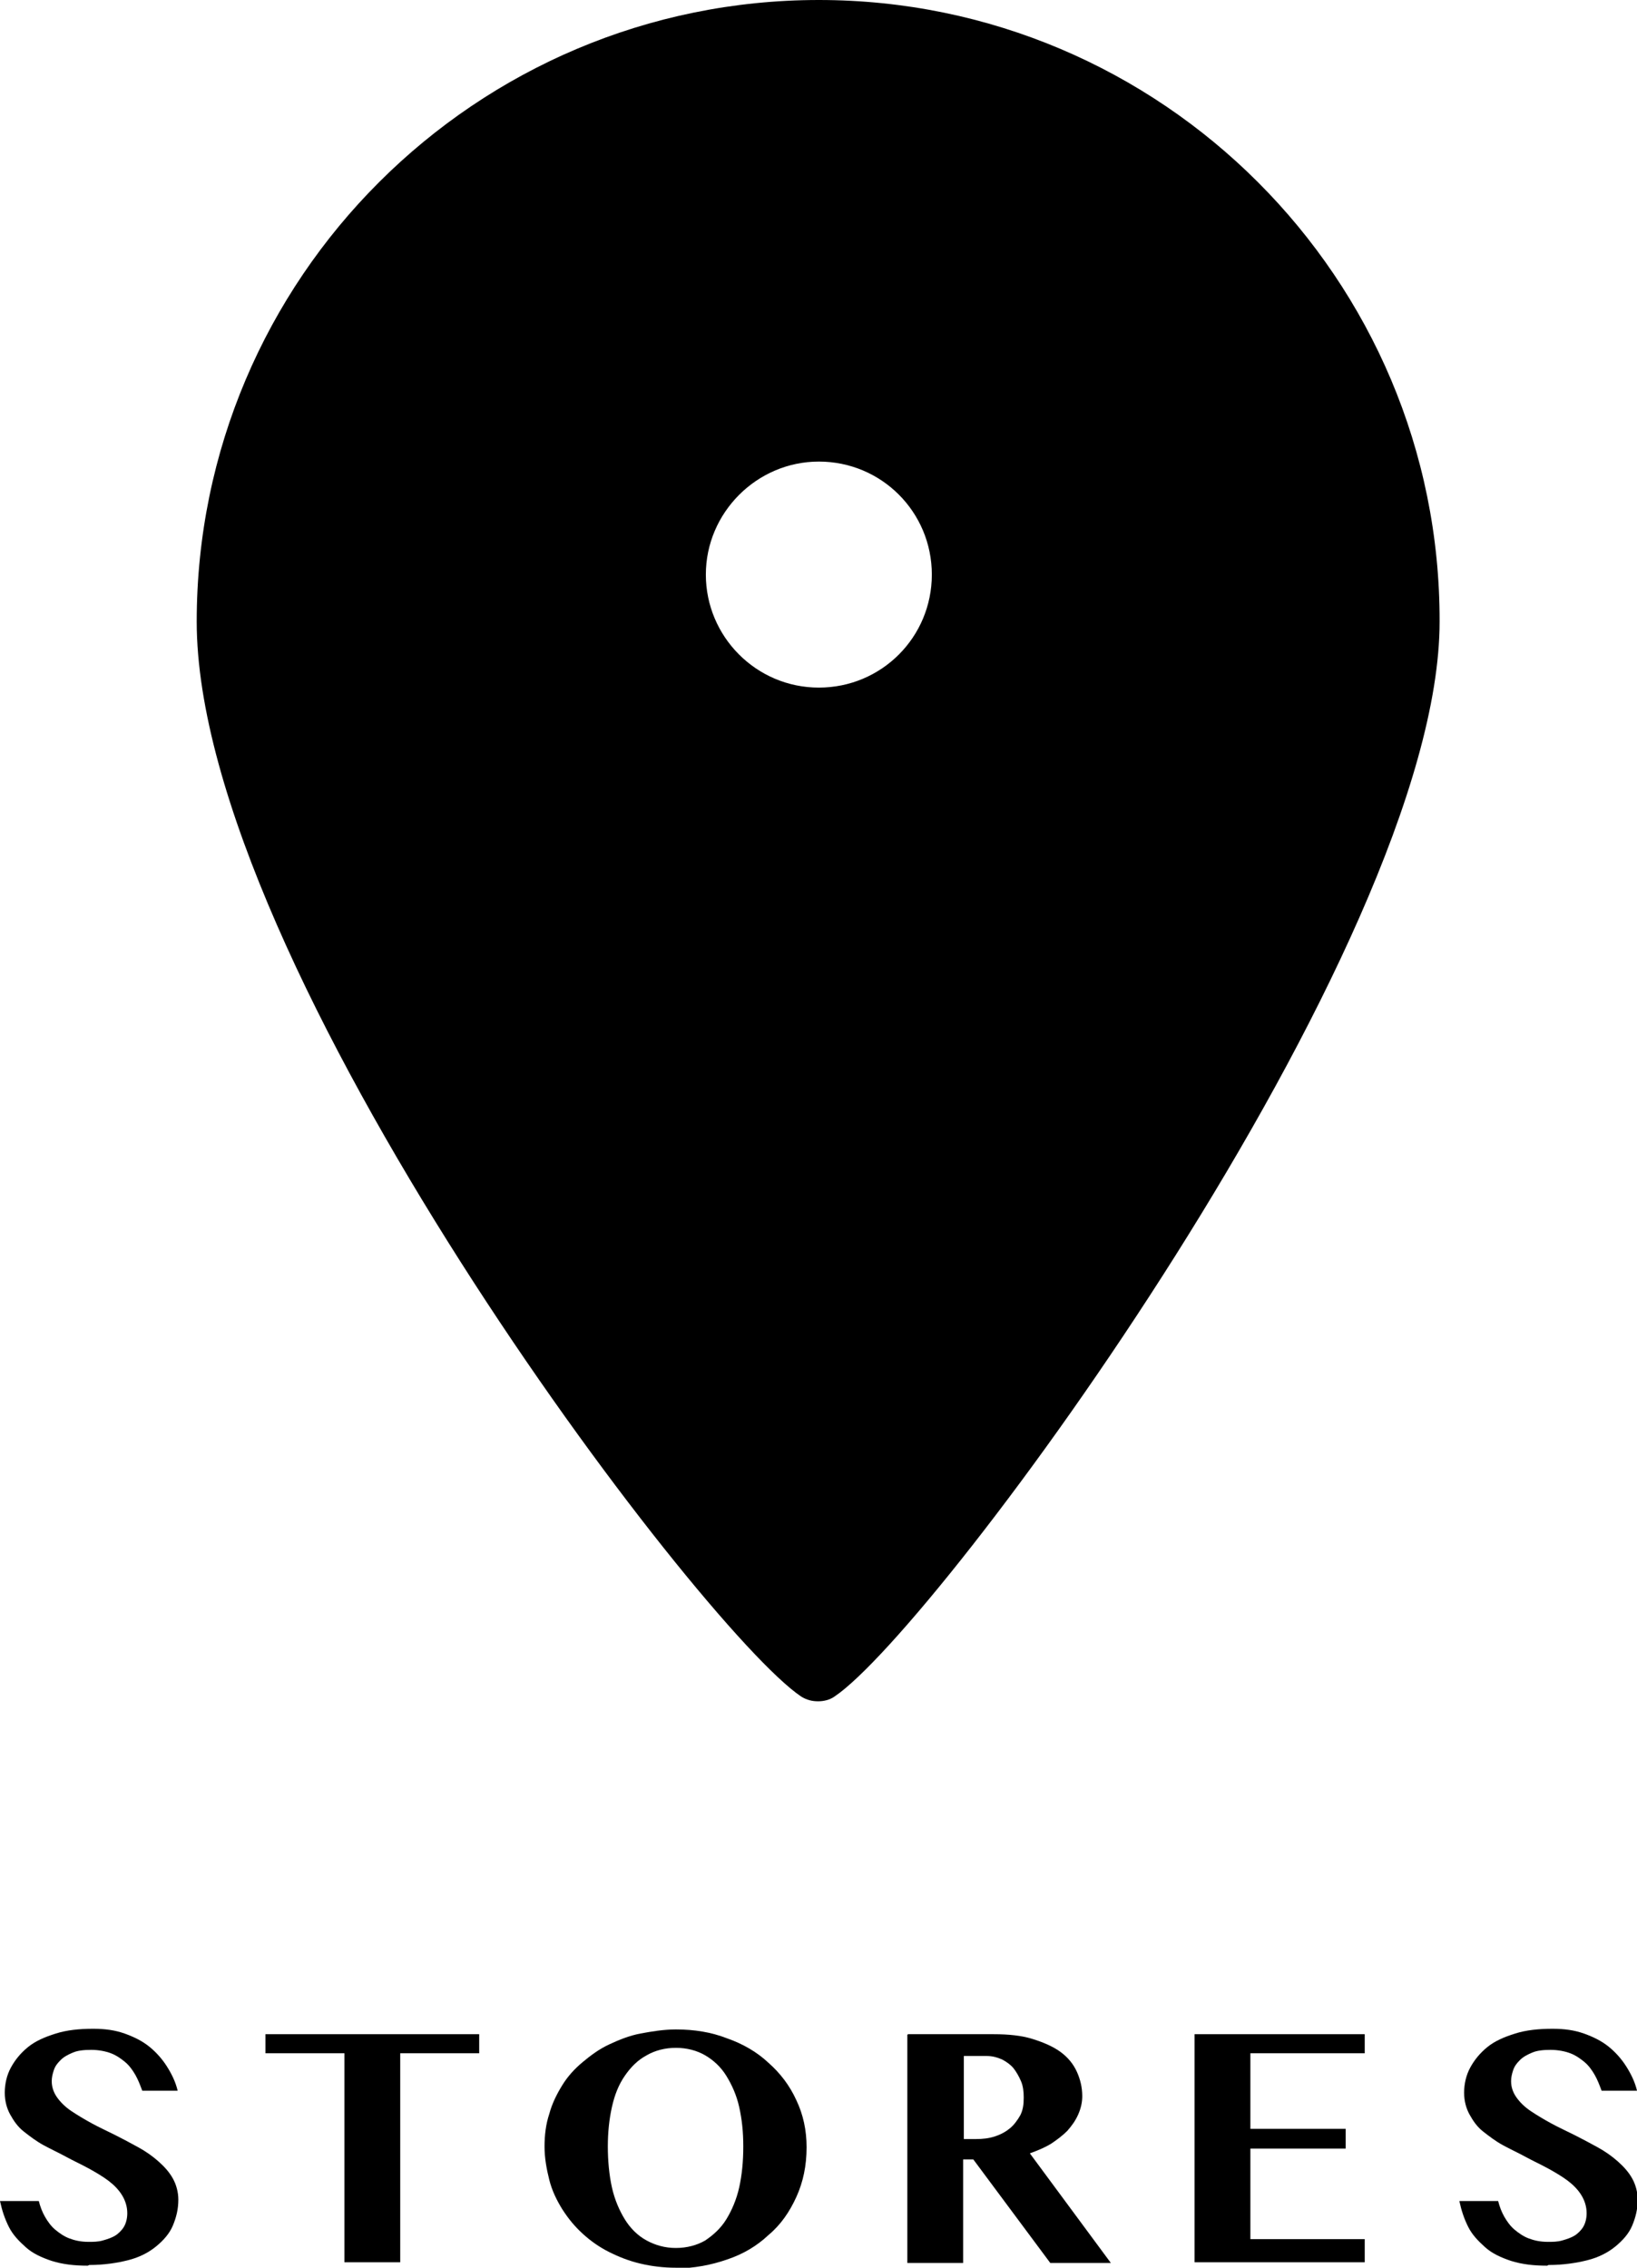
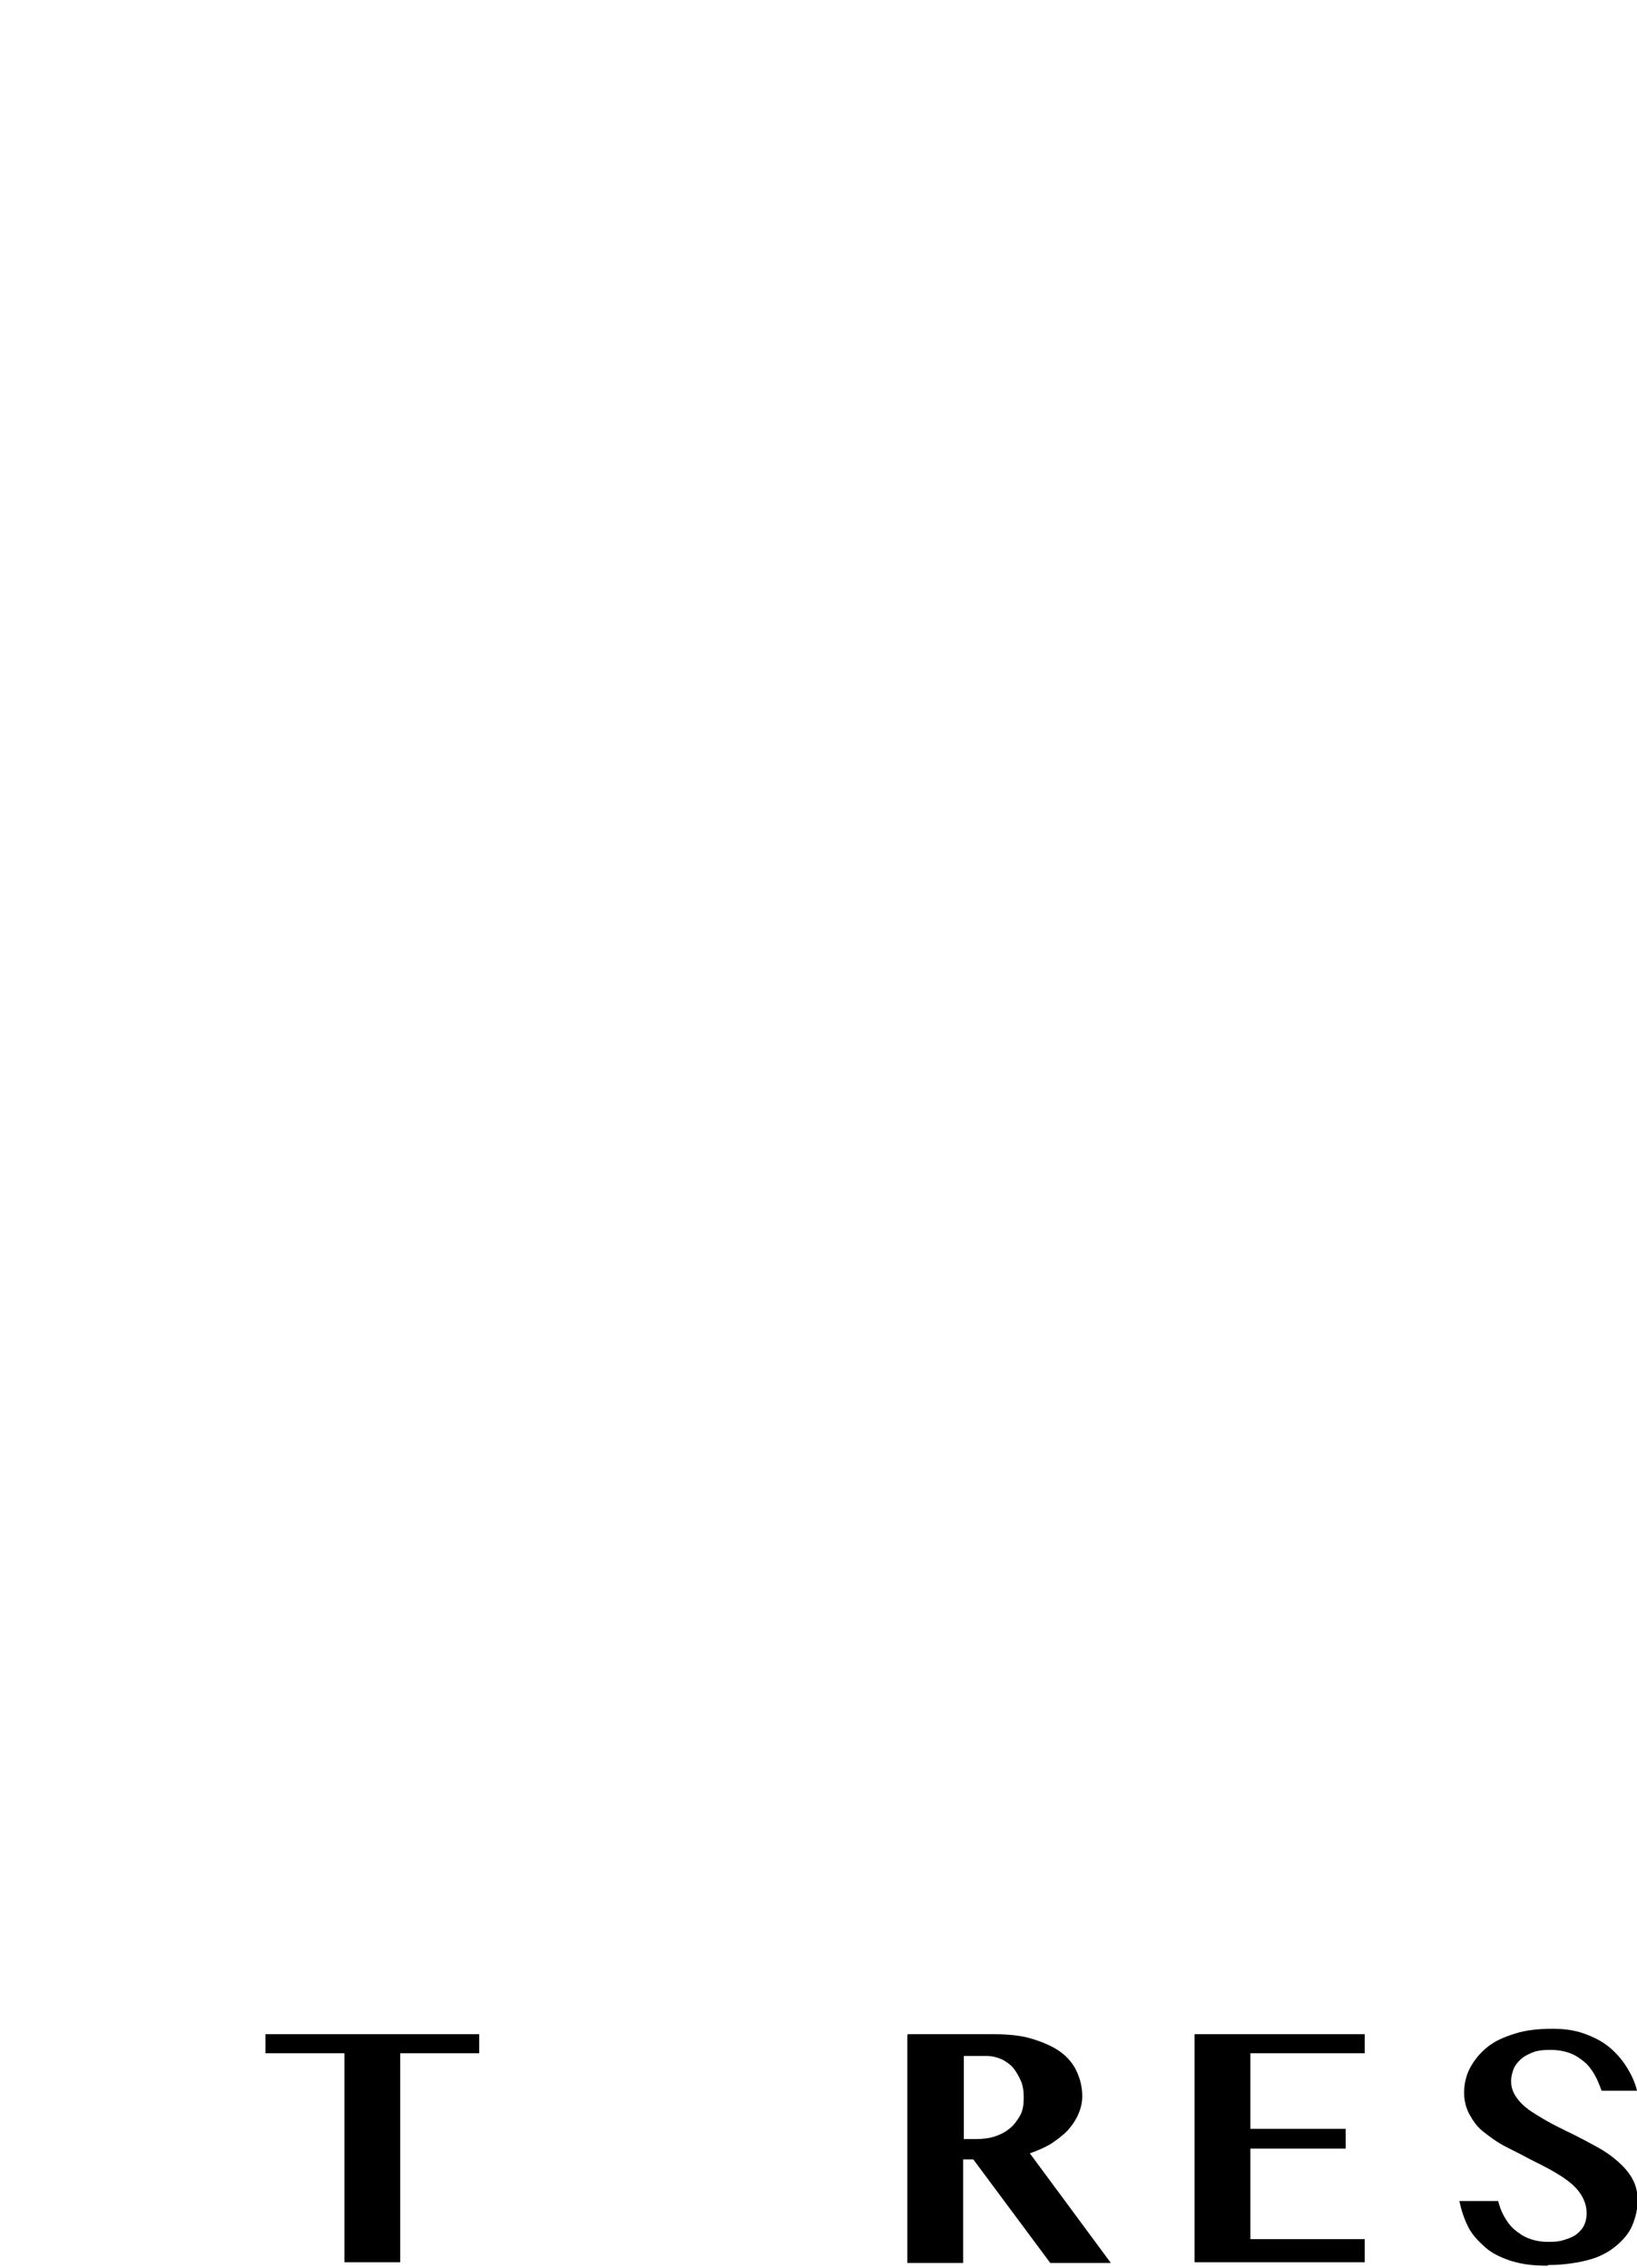
<svg xmlns="http://www.w3.org/2000/svg" id="Livello_2" viewBox="0 0 24.05 33.31">
  <g id="Livello_1-2">
    <g id="ENG">
      <g id="negozi">
-         <path d="M12.03,0C6.99,0,2.89,4.09,2.89,9.13s7.38,14.78,8.88,15.79c.08,.05,.16,.07,.25,.07,.08,0,.17-.02,.24-.07,1.51-1.01,8.89-11.01,8.89-15.79C21.16,4.09,17.06,0,12.03,0Zm0,6.78c.92,0,1.66,.74,1.66,1.66s-.74,1.66-1.66,1.66-1.66-.75-1.66-1.66,.75-1.66,1.66-1.66Z" />
        <g id="STORES">
-           <path d="M1.29,33.28c-.2,0-.37-.02-.53-.07-.15-.05-.28-.11-.38-.2s-.19-.18-.25-.3-.1-.24-.13-.38H.57c.02,.08,.05,.16,.09,.23s.09,.14,.15,.19c.06,.05,.13,.1,.21,.13,.08,.03,.17,.05,.28,.05,.07,0,.14,0,.21-.02s.13-.04,.18-.07,.1-.08,.13-.13,.05-.12,.05-.2c0-.1-.03-.19-.08-.27s-.12-.15-.2-.21c-.08-.06-.18-.12-.29-.18s-.22-.11-.33-.17-.22-.11-.33-.17c-.11-.06-.2-.13-.29-.2s-.15-.16-.2-.25-.08-.2-.08-.32c0-.13,.03-.26,.09-.37,.06-.11,.14-.21,.25-.3s.25-.15,.41-.2c.16-.05,.34-.07,.55-.07,.17,0,.32,.02,.46,.07,.14,.05,.26,.11,.36,.19,.1,.08,.19,.18,.26,.29s.13,.23,.16,.36h-.52c-.03-.08-.06-.16-.1-.23-.04-.07-.09-.14-.15-.19-.06-.05-.13-.1-.21-.13s-.18-.05-.29-.05-.2,.01-.27,.04-.13,.06-.18,.11-.08,.09-.1,.15-.03,.11-.03,.16c0,.09,.03,.17,.08,.24,.05,.07,.12,.14,.21,.2s.19,.12,.3,.18c.11,.06,.22,.11,.34,.17,.12,.06,.23,.12,.34,.18,.11,.06,.21,.13,.3,.21s.16,.16,.21,.25c.05,.09,.08,.2,.08,.31,0,.14-.03,.26-.08,.38s-.14,.22-.25,.31-.25,.16-.41,.2-.35,.07-.57,.07Z" />
          <path d="M7.04,29.88v.28h-1.16v3.07h-.82v-3.07h-1.16v-.28h3.14Z" />
-           <path d="M9.93,33.31c-.18,0-.35-.02-.52-.06-.17-.04-.32-.1-.46-.17s-.27-.16-.39-.27-.21-.22-.3-.36c-.08-.13-.15-.27-.19-.43s-.07-.32-.07-.49,.02-.33,.07-.48c.04-.15,.11-.29,.19-.42,.08-.13,.18-.24,.3-.34s.24-.19,.39-.26,.3-.13,.46-.16,.34-.06,.52-.06c.27,0,.52,.04,.75,.13,.23,.08,.44,.2,.61,.36,.17,.15,.31,.33,.41,.55,.1,.21,.15,.44,.15,.69,0,.27-.05,.51-.15,.73-.1,.22-.23,.41-.41,.56-.17,.16-.37,.28-.61,.36-.23,.08-.49,.13-.75,.13Zm0-.29c.16,0,.31-.04,.43-.11,.12-.08,.23-.18,.31-.31s.15-.29,.19-.47c.04-.18,.06-.38,.06-.6s-.02-.4-.06-.58c-.04-.18-.11-.33-.19-.46s-.19-.23-.31-.3c-.12-.07-.27-.11-.43-.11s-.31,.04-.43,.11c-.13,.07-.23,.17-.32,.3s-.15,.28-.19,.46c-.04,.18-.06,.37-.06,.58s.02,.42,.06,.6,.11,.34,.19,.47,.19,.24,.32,.31c.13,.07,.27,.11,.43,.11Z" />
          <path d="M13.34,29.88h1.26c.22,0,.41,.02,.57,.07,.16,.05,.3,.11,.41,.19s.19,.18,.24,.29,.08,.23,.08,.36c0,.09-.02,.18-.06,.27-.04,.09-.09,.16-.16,.24-.07,.07-.15,.13-.24,.19-.1,.06-.2,.1-.31,.14l1.19,1.61h-.89l-1.13-1.52h-.15v1.52h-.82v-3.35Zm.82,1.54h.18c.1,0,.19-.01,.28-.04,.09-.03,.16-.07,.22-.12,.06-.05,.11-.12,.15-.19,.04-.08,.05-.16,.05-.26,0-.09-.01-.17-.04-.24s-.07-.14-.11-.19-.11-.1-.17-.13c-.07-.03-.14-.05-.22-.05h-.34v1.22Z" />
          <path d="M20.05,29.88v.28h-1.68v1.11h1.4v.29h-1.4v1.33h1.68v.34h-2.5v-3.35h2.5Z" />
          <path d="M22.73,33.28c-.2,0-.37-.02-.53-.07-.15-.05-.28-.11-.38-.2s-.19-.18-.25-.3-.1-.24-.13-.38h.57c.02,.08,.05,.16,.09,.23s.09,.14,.15,.19c.06,.05,.13,.1,.21,.13,.08,.03,.17,.05,.28,.05,.07,0,.14,0,.21-.02s.13-.04,.18-.07,.1-.08,.13-.13,.05-.12,.05-.2c0-.1-.03-.19-.08-.27s-.12-.15-.2-.21c-.08-.06-.18-.12-.29-.18s-.22-.11-.33-.17-.22-.11-.33-.17c-.11-.06-.2-.13-.29-.2s-.15-.16-.2-.25-.08-.2-.08-.32c0-.13,.03-.26,.09-.37,.06-.11,.14-.21,.25-.3s.25-.15,.41-.2c.16-.05,.34-.07,.55-.07,.17,0,.32,.02,.46,.07,.14,.05,.26,.11,.36,.19,.1,.08,.19,.18,.26,.29s.13,.23,.16,.36h-.52c-.03-.08-.06-.16-.1-.23-.04-.07-.09-.14-.15-.19-.06-.05-.13-.1-.21-.13s-.18-.05-.29-.05-.2,.01-.27,.04-.13,.06-.18,.11-.08,.09-.1,.15-.03,.11-.03,.16c0,.09,.03,.17,.08,.24,.05,.07,.12,.14,.21,.2s.19,.12,.3,.18c.11,.06,.22,.11,.34,.17,.12,.06,.23,.12,.34,.18,.11,.06,.21,.13,.3,.21s.16,.16,.21,.25c.05,.09,.08,.2,.08,.31,0,.14-.03,.26-.08,.38s-.14,.22-.25,.31-.25,.16-.41,.2-.35,.07-.57,.07Z" />
        </g>
      </g>
    </g>
  </g>
</svg>